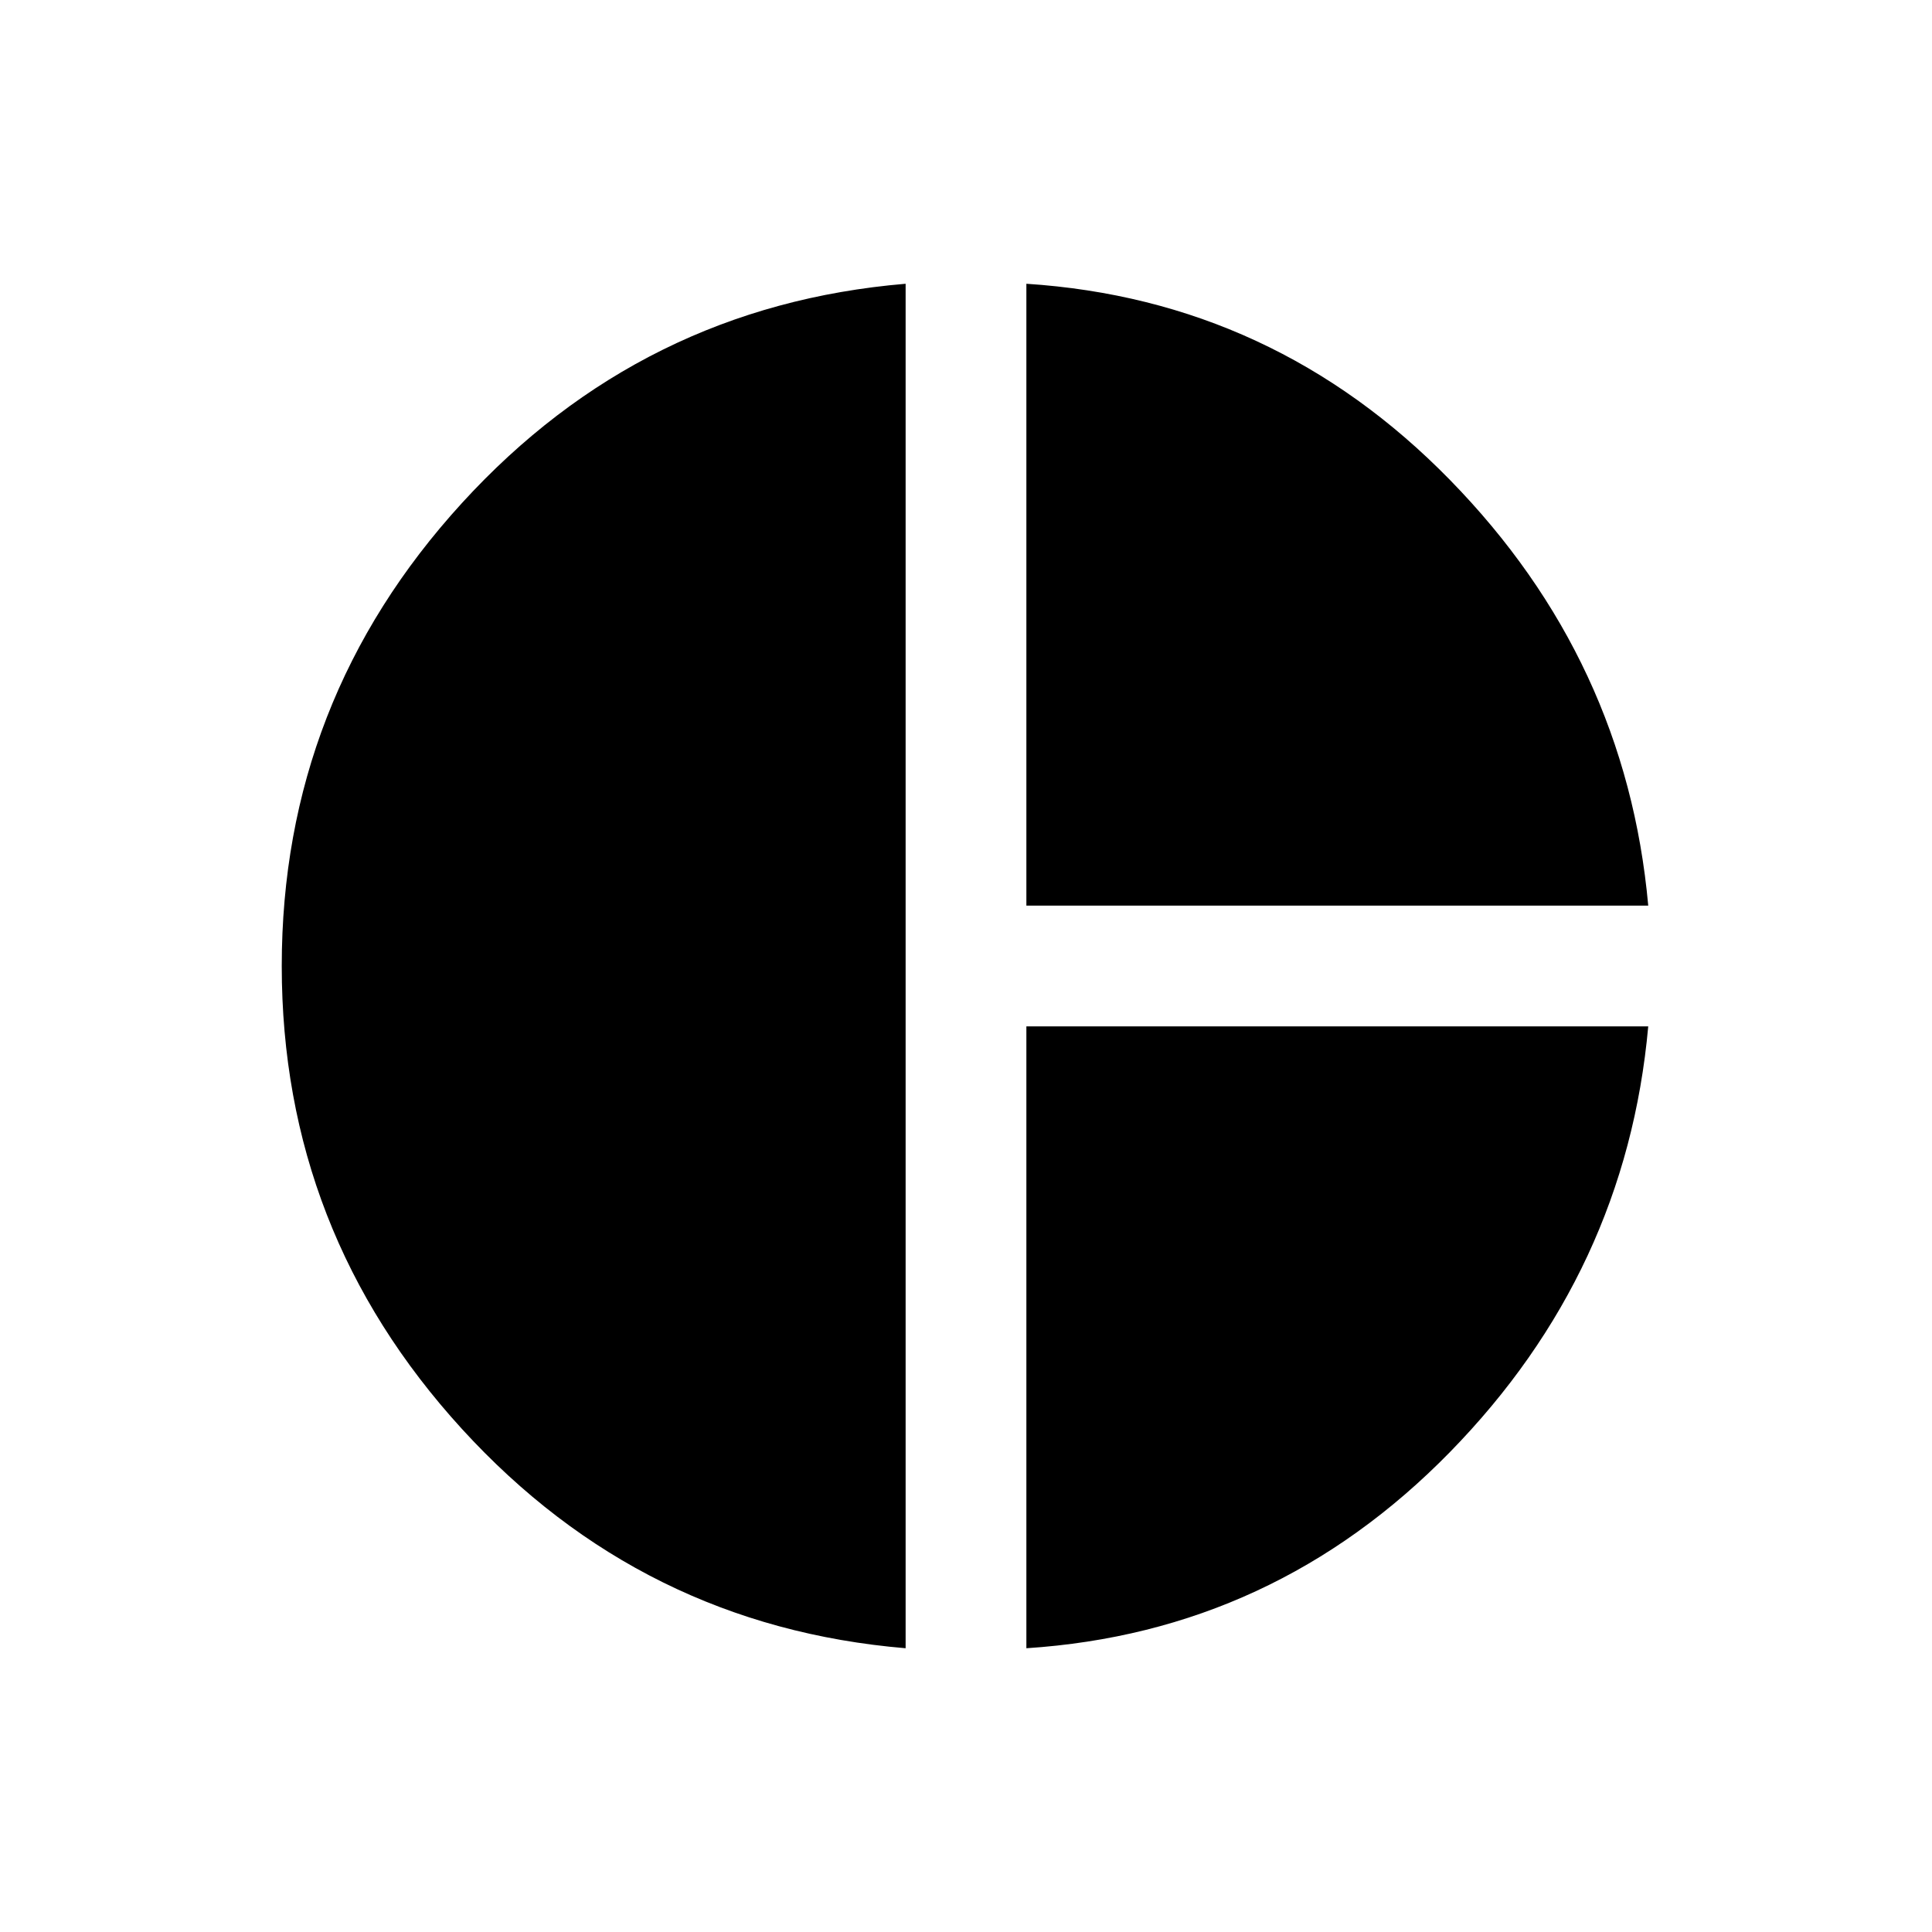
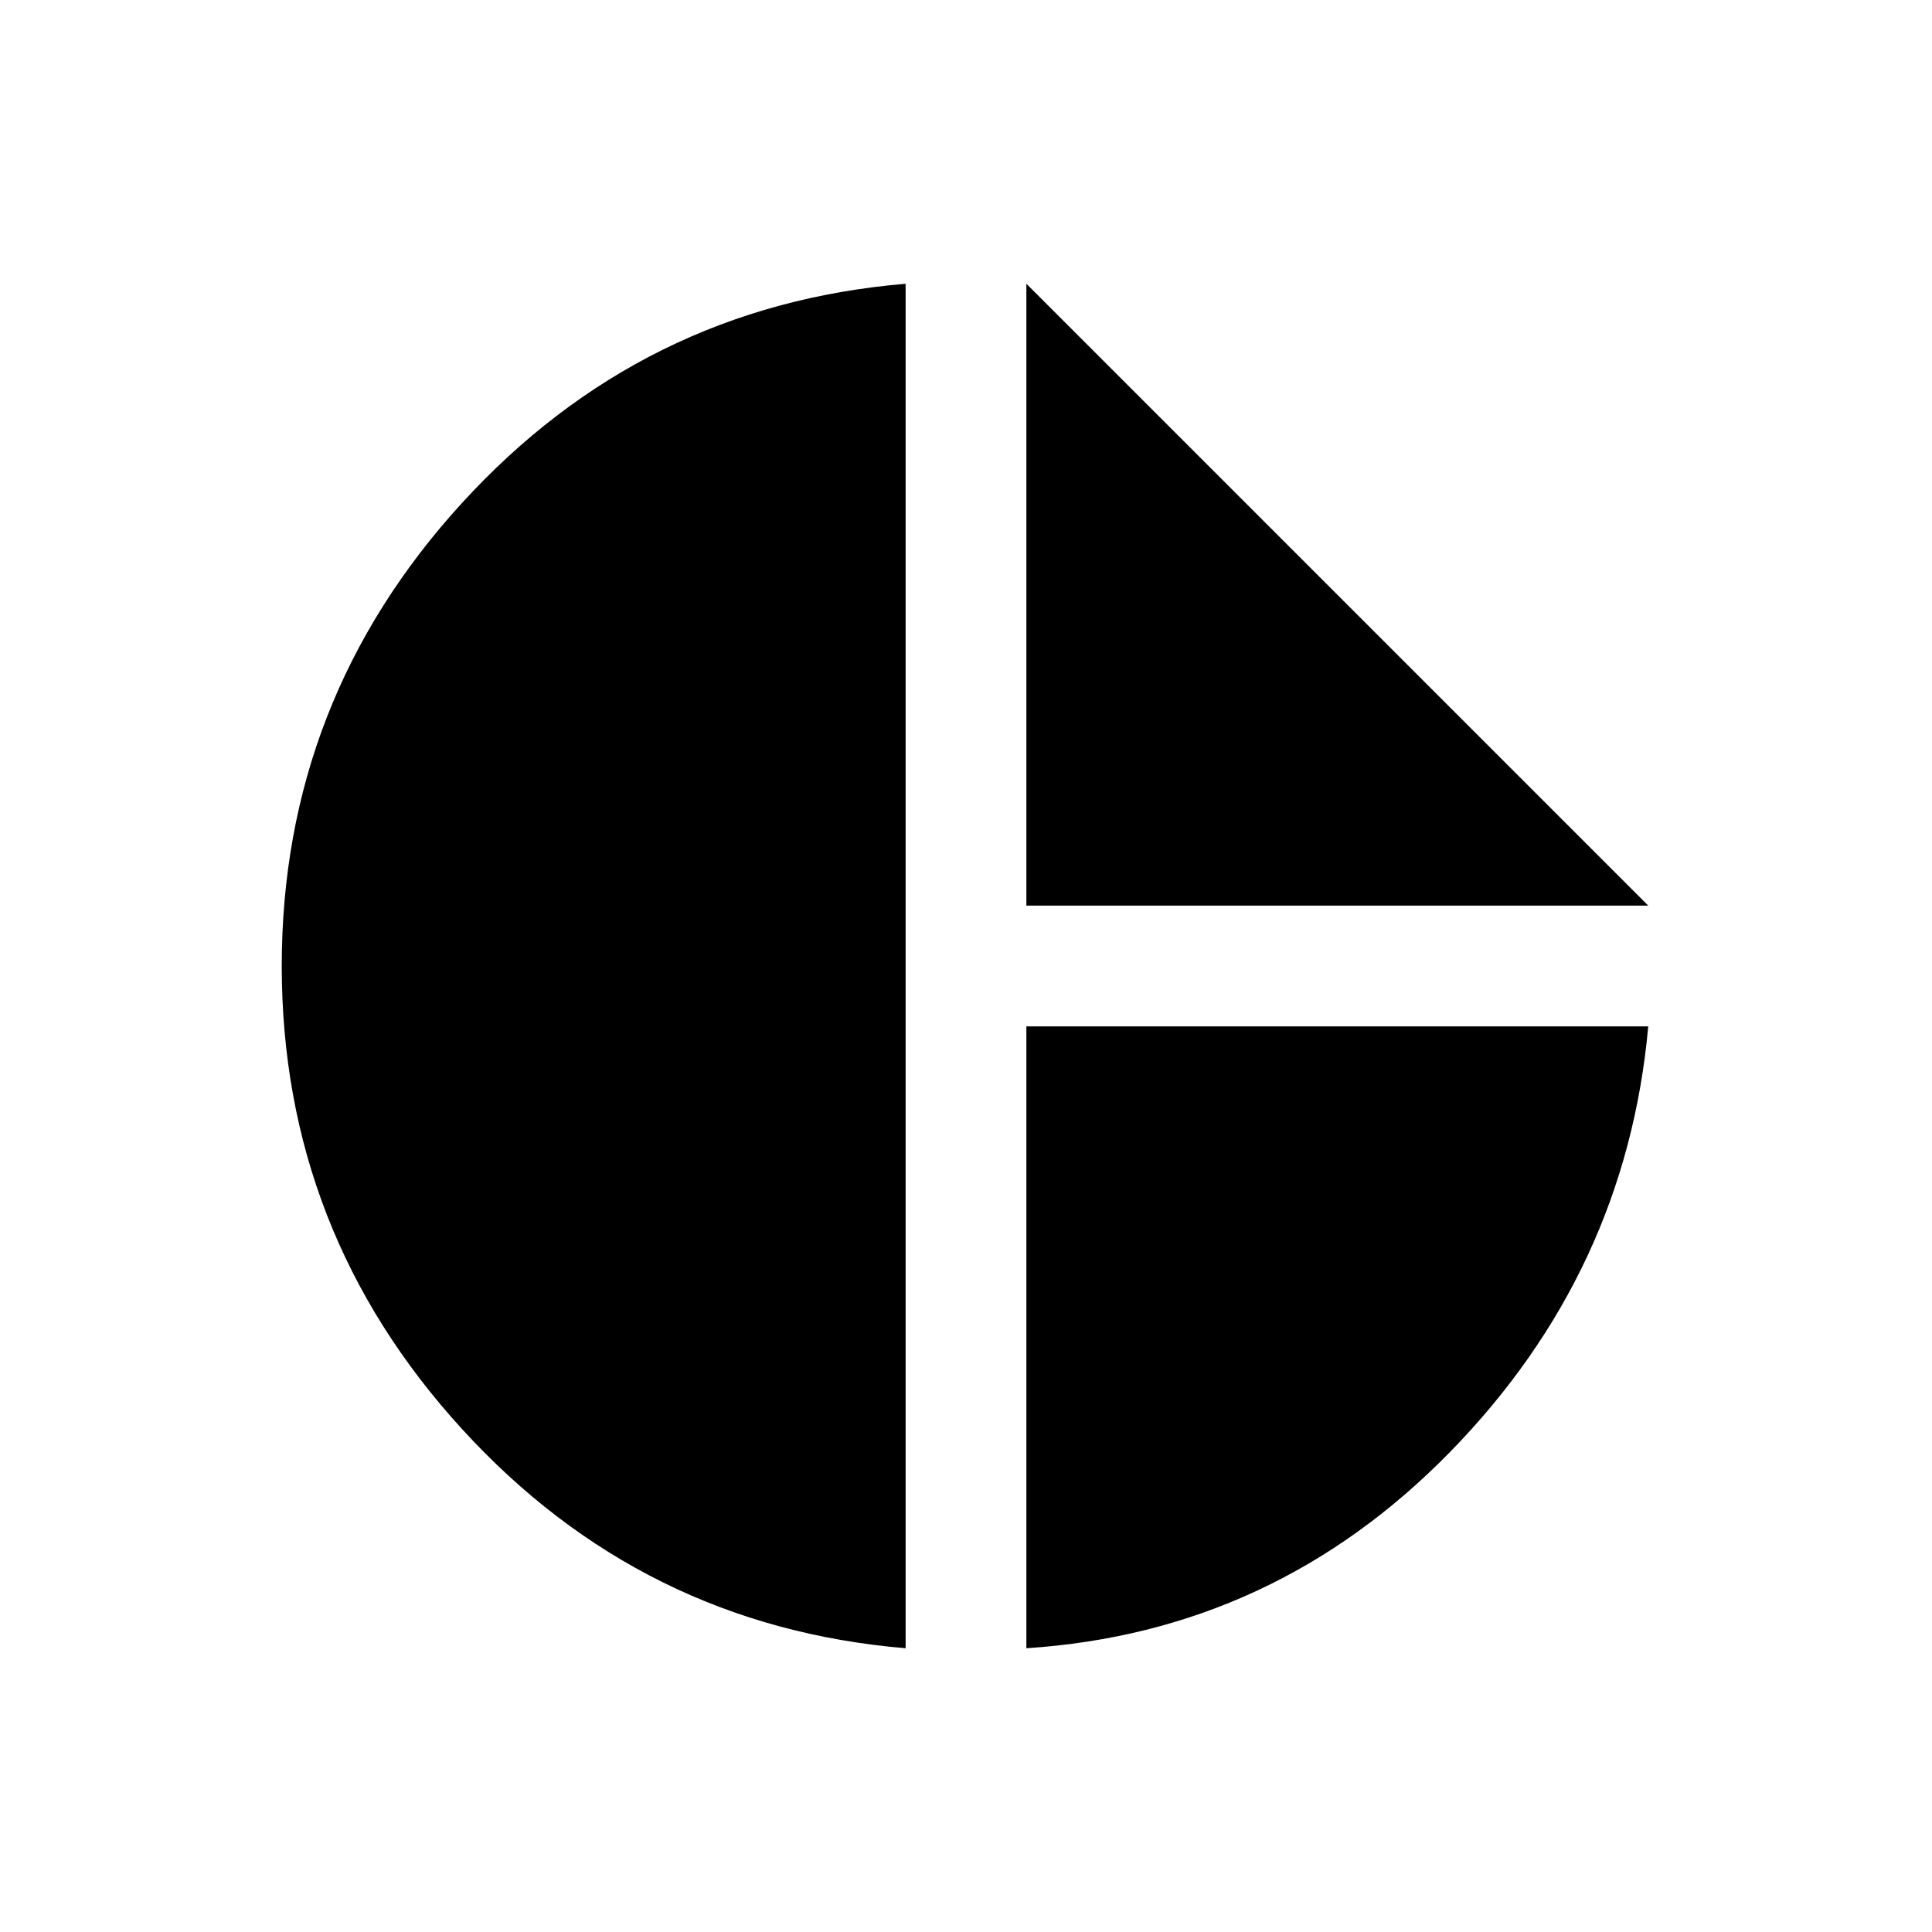
<svg xmlns="http://www.w3.org/2000/svg" width="48" height="48" viewBox="0 -960 960 960">
-   <path d="M510-510v-309q123 8 210.5 97.5T819-510H510Zm-60 369q-131-11-220.5-109T140-480q0-132 89.5-230T450-819v678Zm60 0v-309h309q-11 122-98.5 211.5T510-141Z" />
+   <path d="M510-510v-309T819-510H510Zm-60 369q-131-11-220.5-109T140-480q0-132 89.5-230T450-819v678Zm60 0v-309h309q-11 122-98.5 211.5T510-141Z" />
</svg>